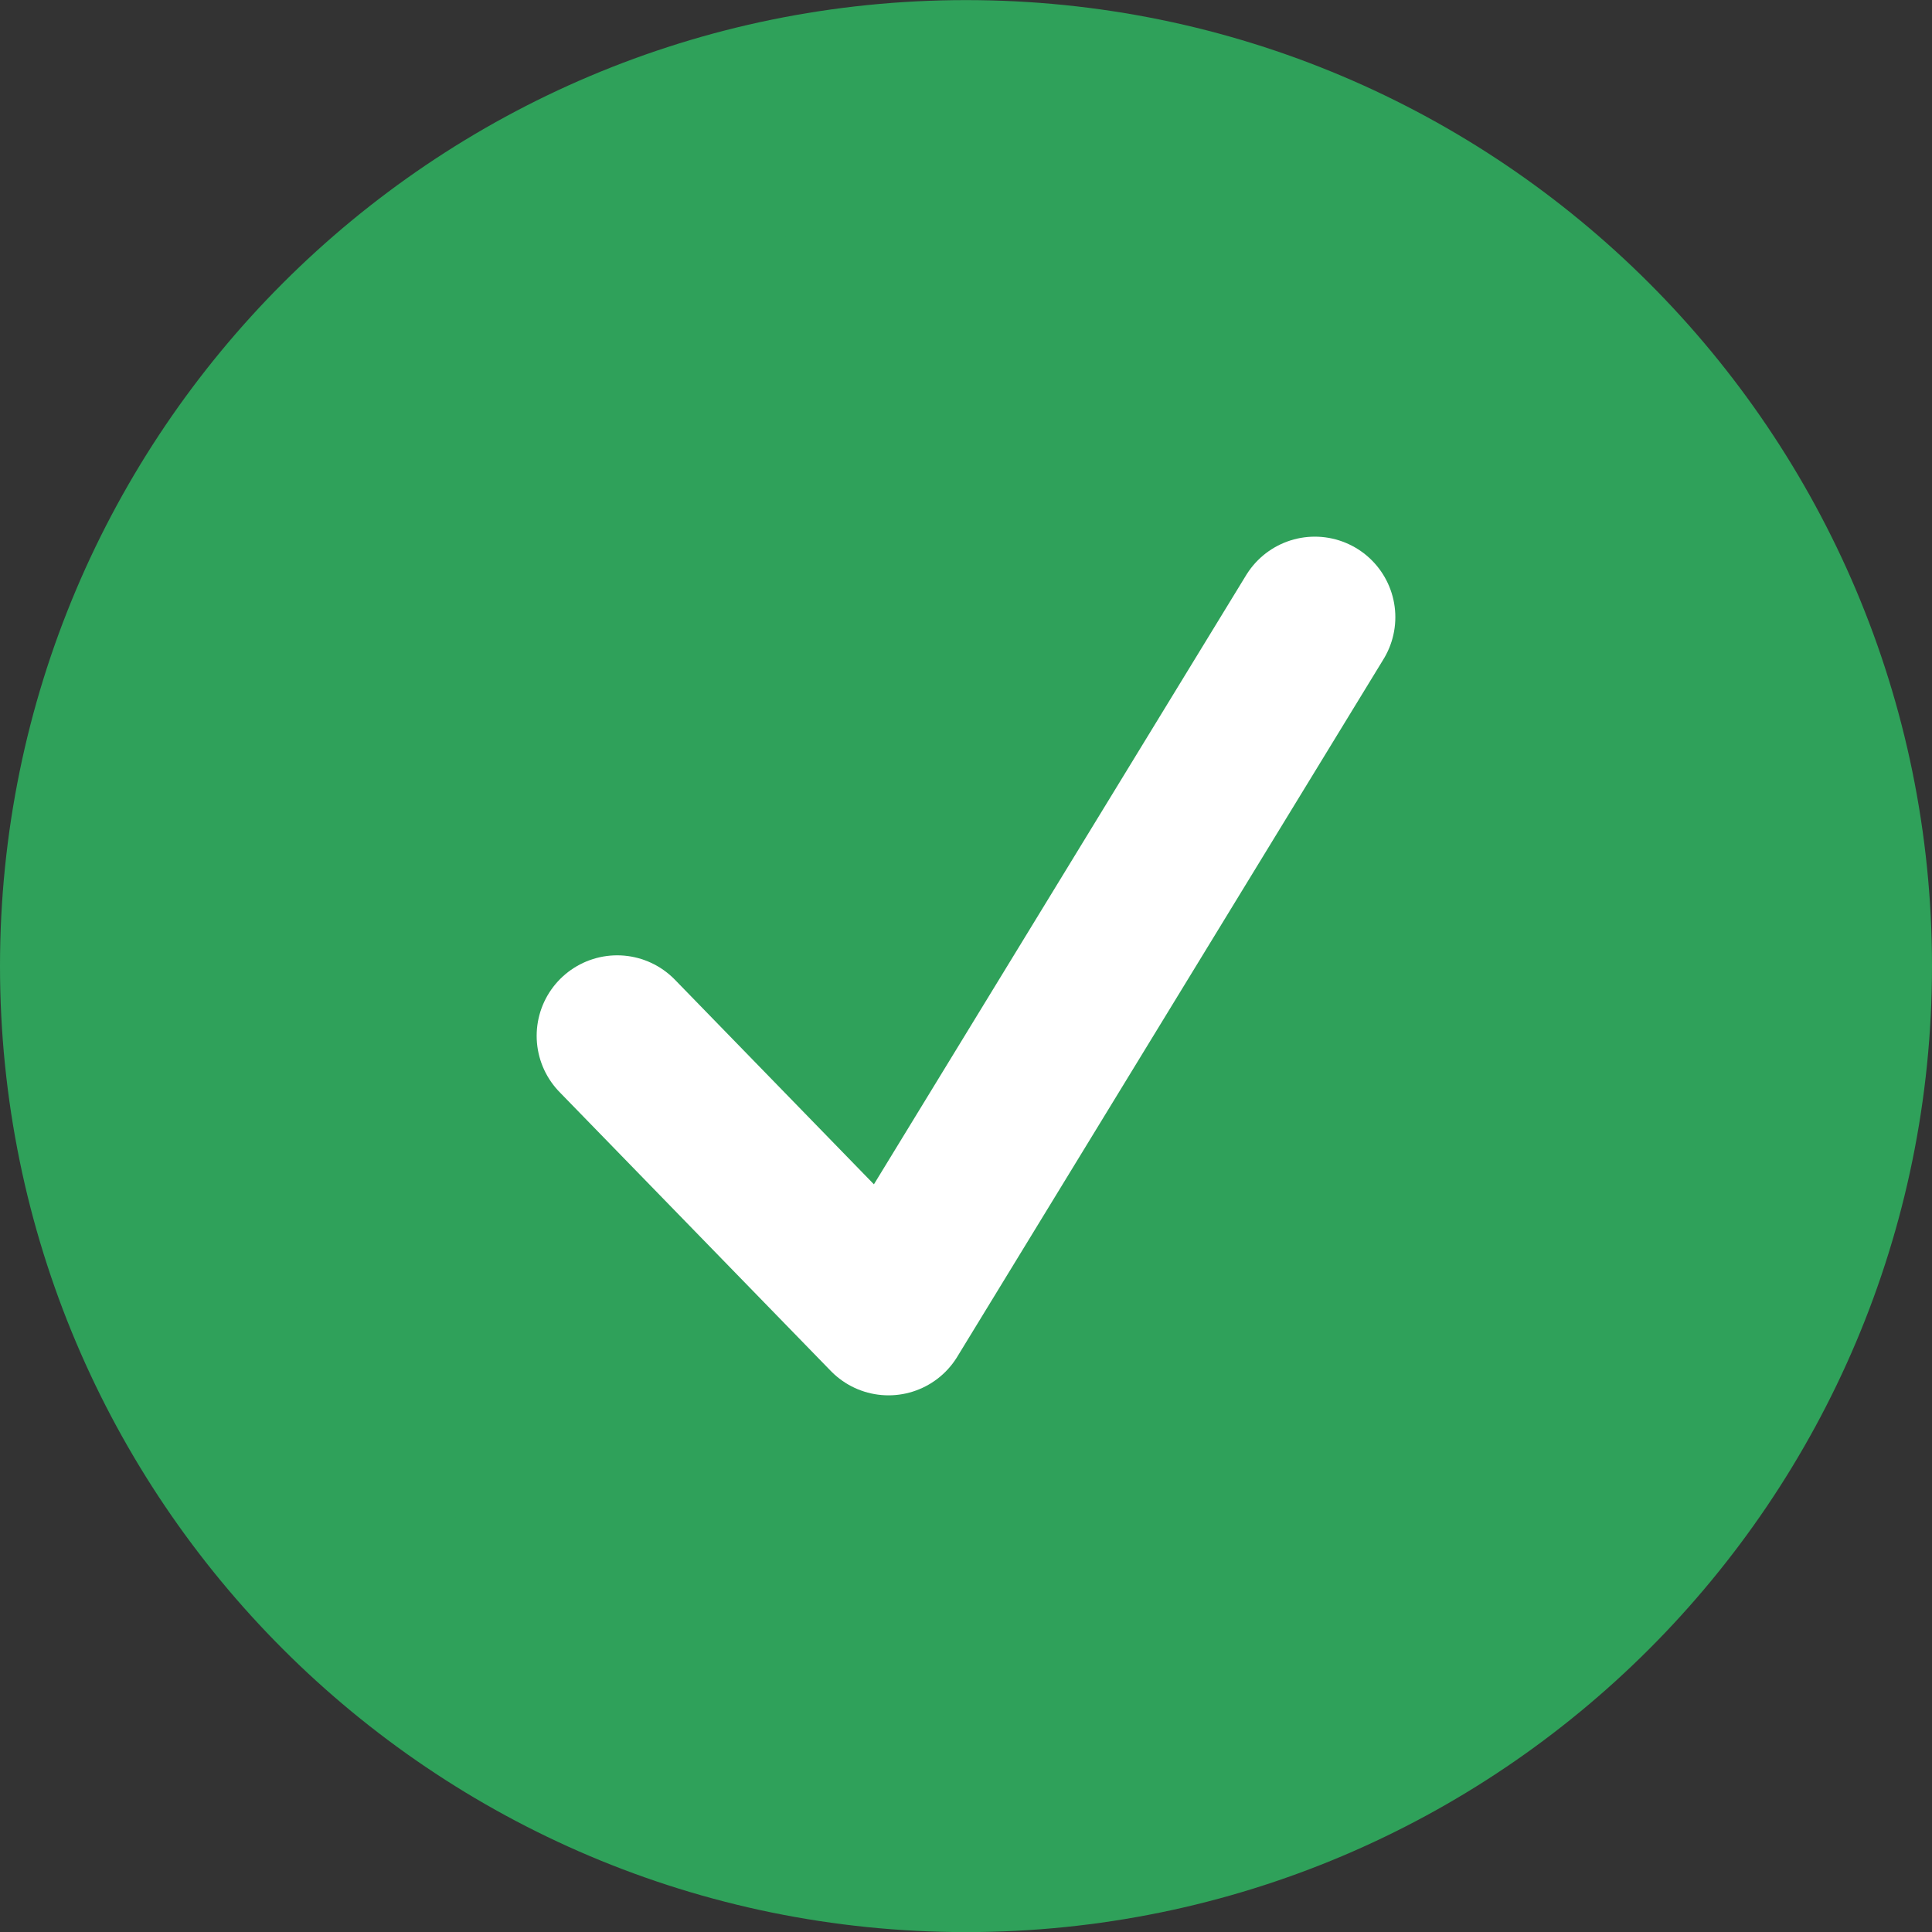
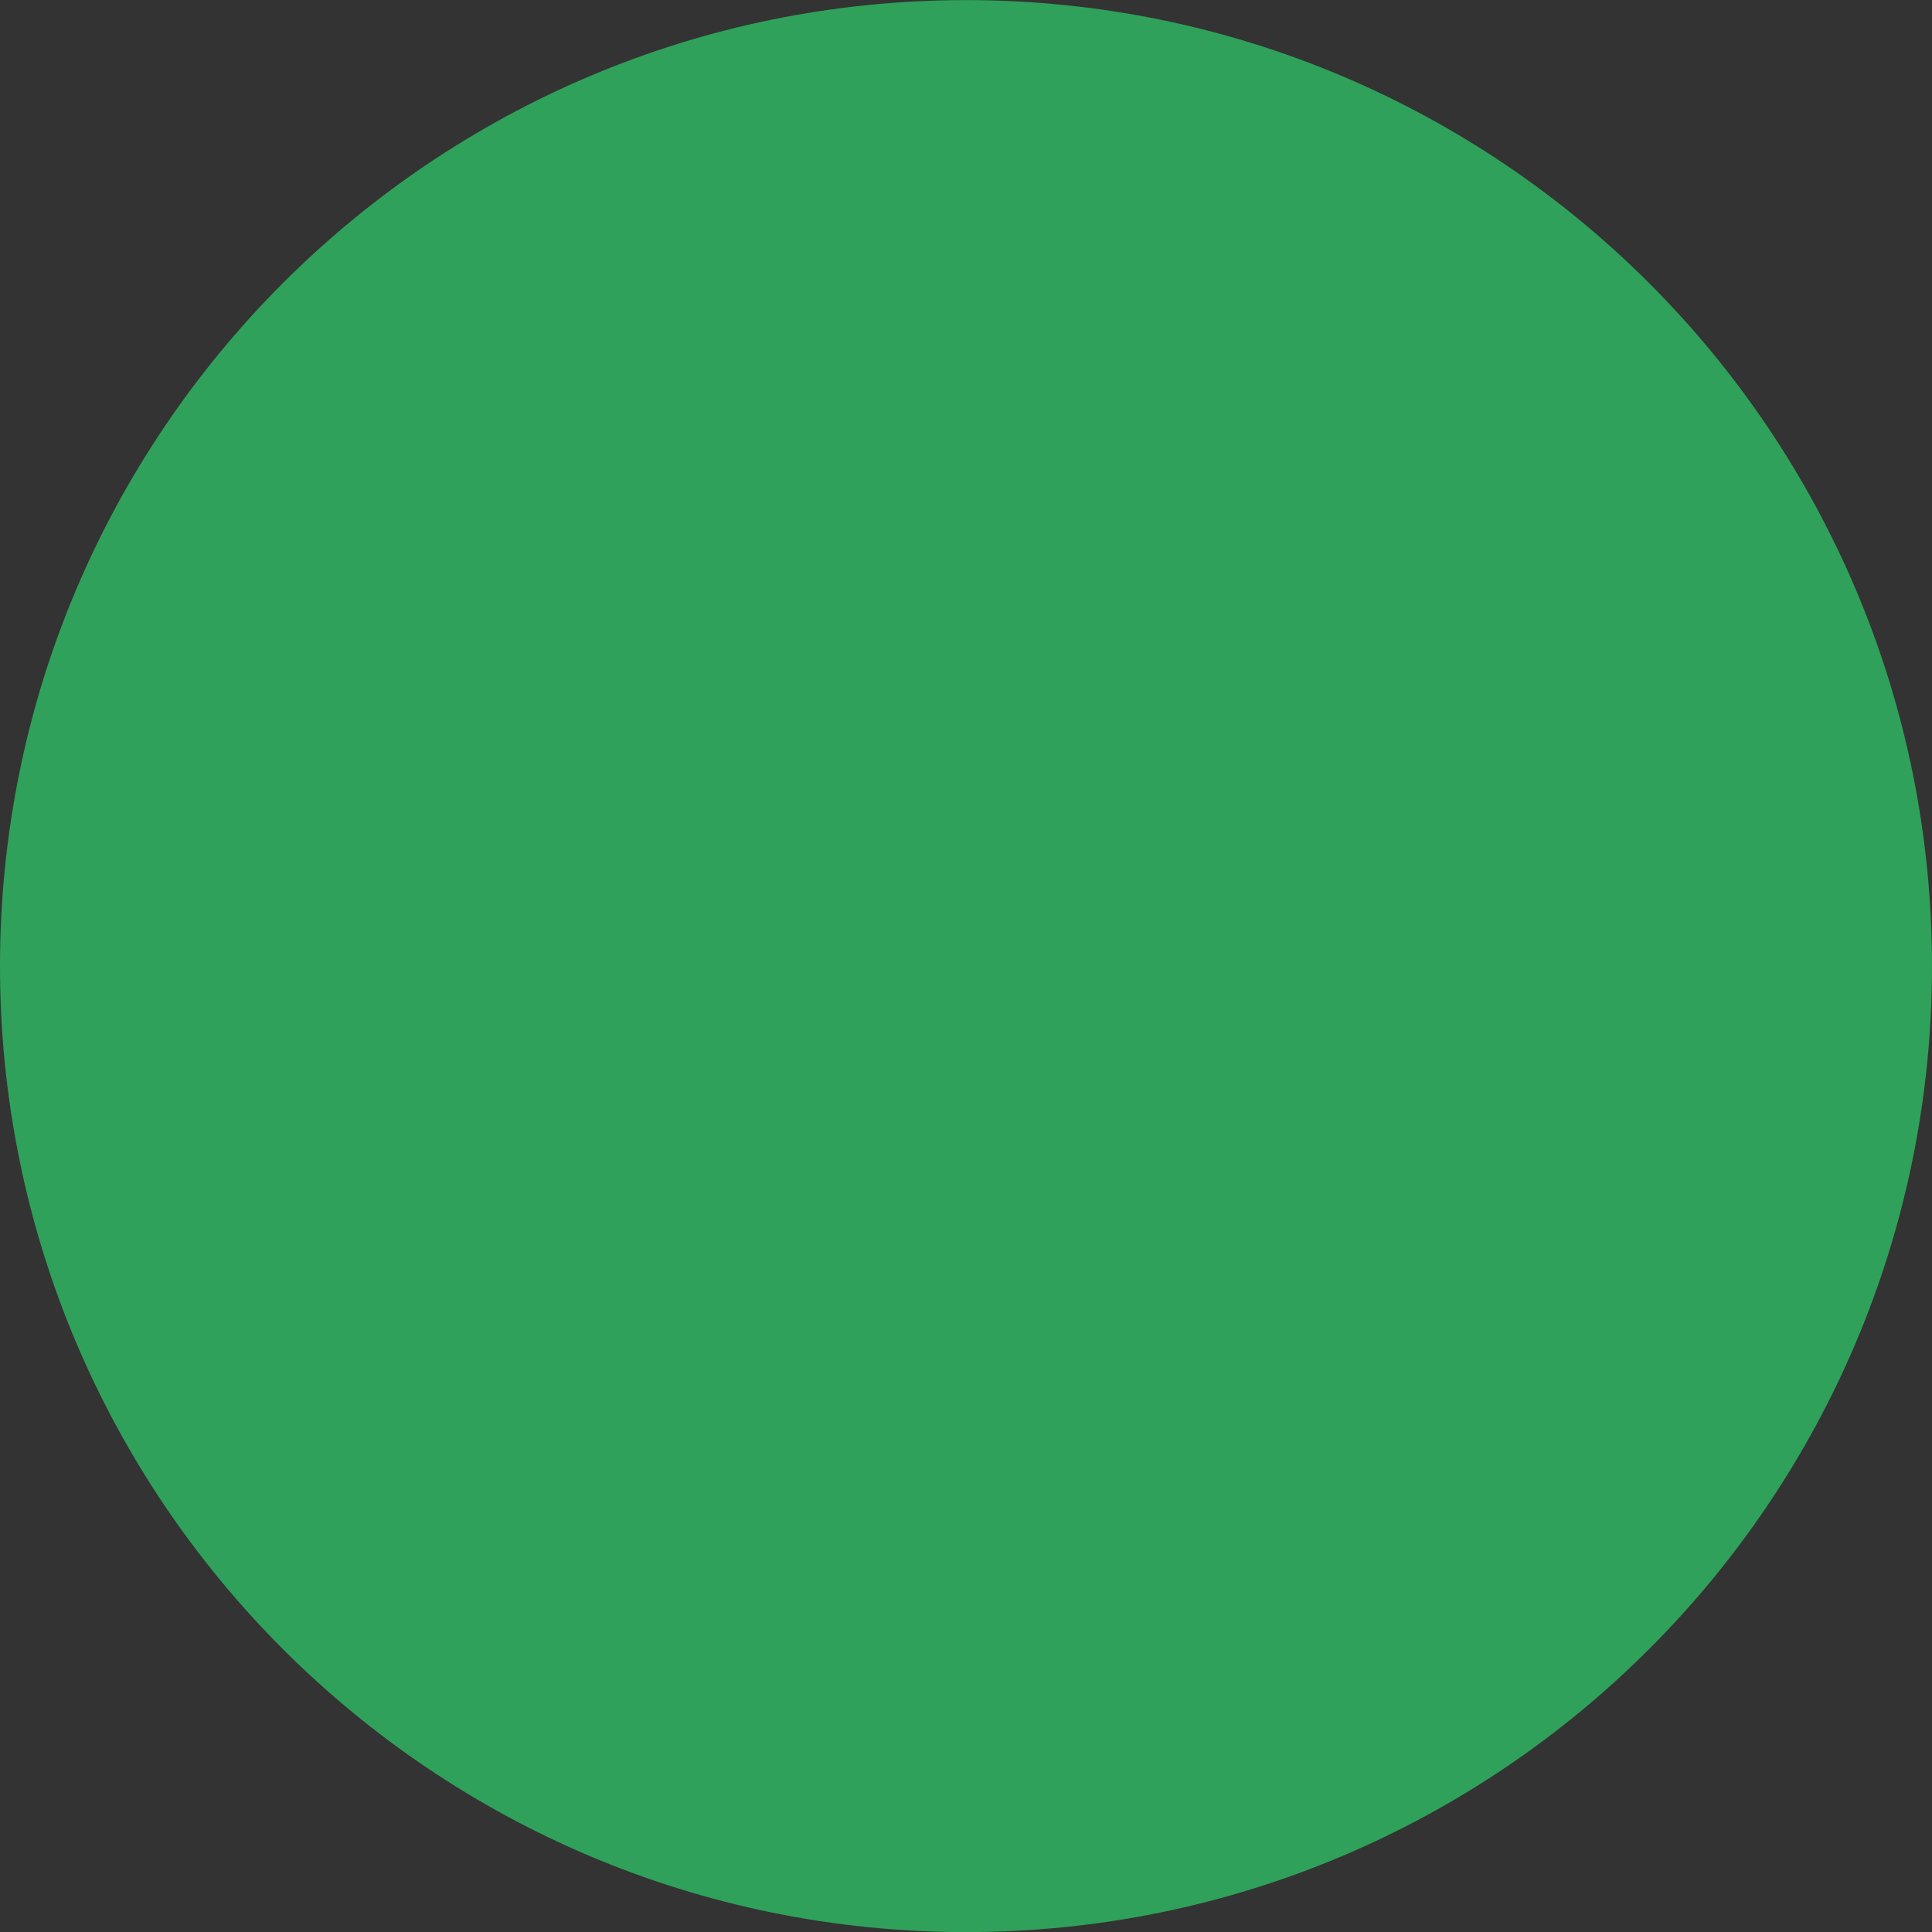
<svg xmlns="http://www.w3.org/2000/svg" width="20" height="20" viewBox="0 0 20 20" fill="none">
  <rect x="0" y="0" width="20" height="20" fill="#333333" stroke="none" />
  <path d="M10 18.89C14.909 18.89 18.889 14.91 18.889 10.001C18.889 5.092 14.909 1.112 10 1.112C5.091 1.112 1.111 5.092 1.111 10.001C1.111 14.91 5.091 18.89 10 18.89Z" fill="#2FA15A" stroke="#2FA15A" stroke-width="2.222" stroke-linecap="round" />
-   <path d="M6.389 10.723L9.198 13.611L13.611 6.389" stroke="white" stroke-width="1.667" stroke-linecap="round" stroke-linejoin="round" />
</svg>